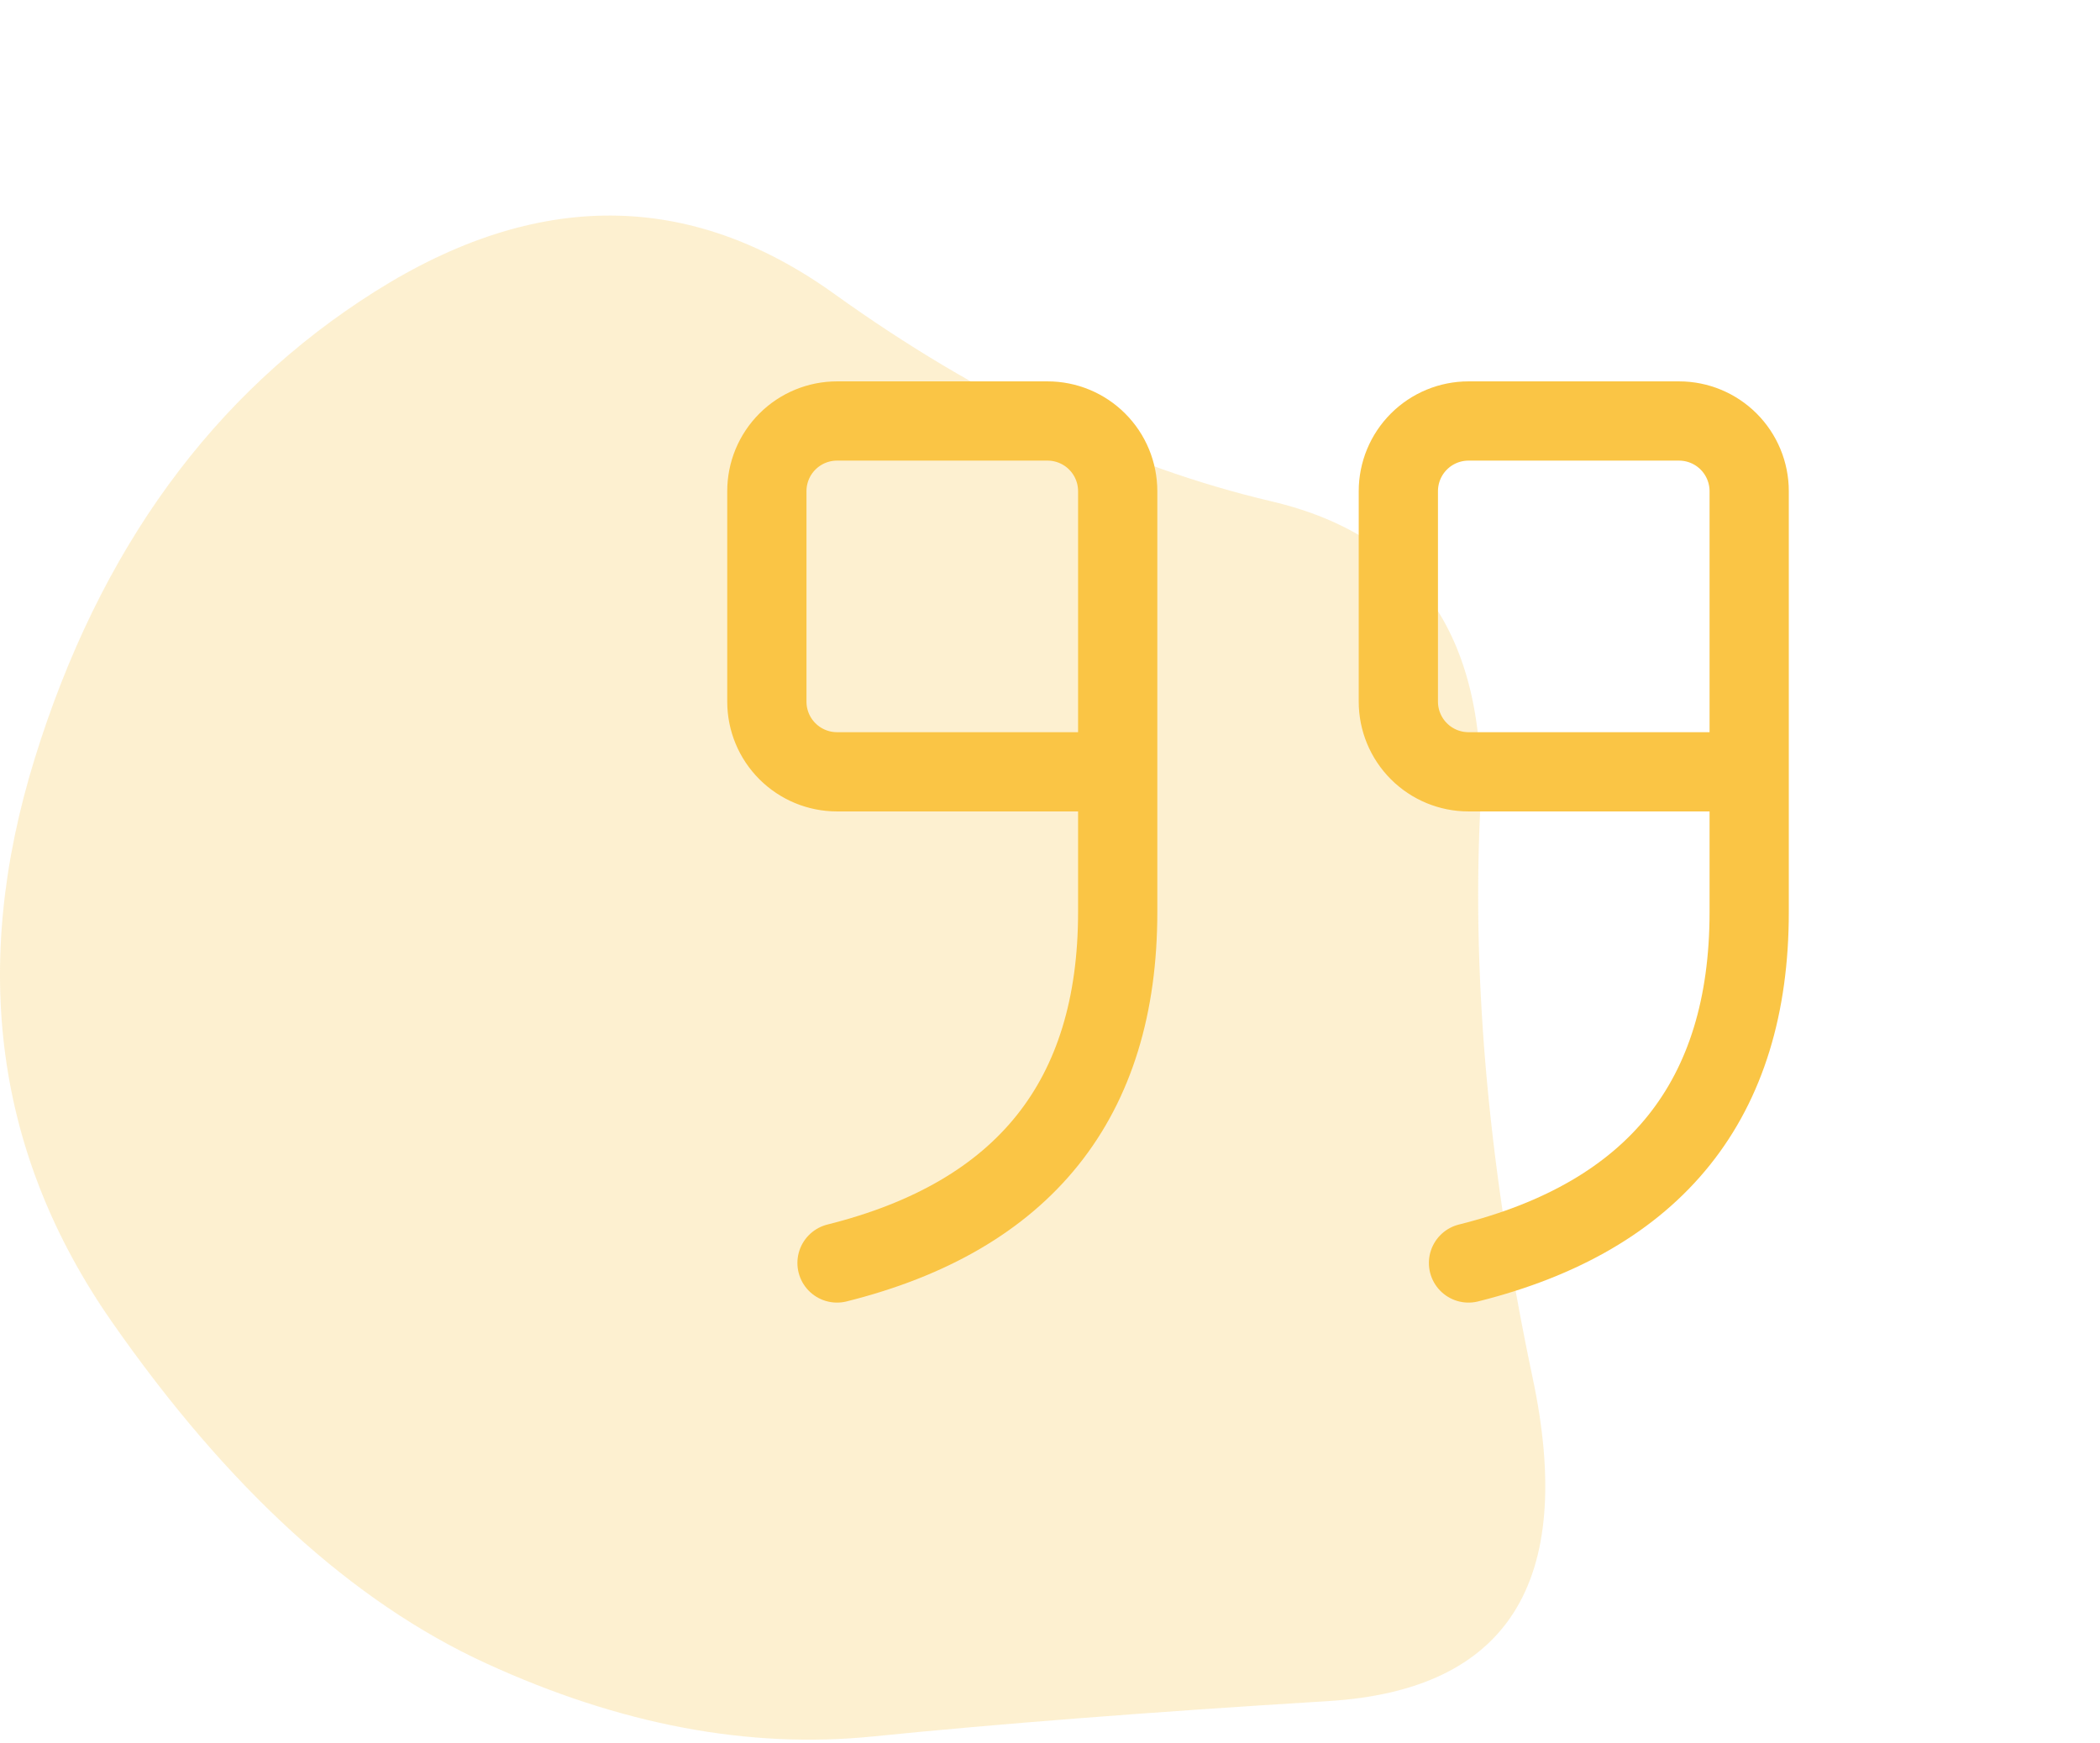
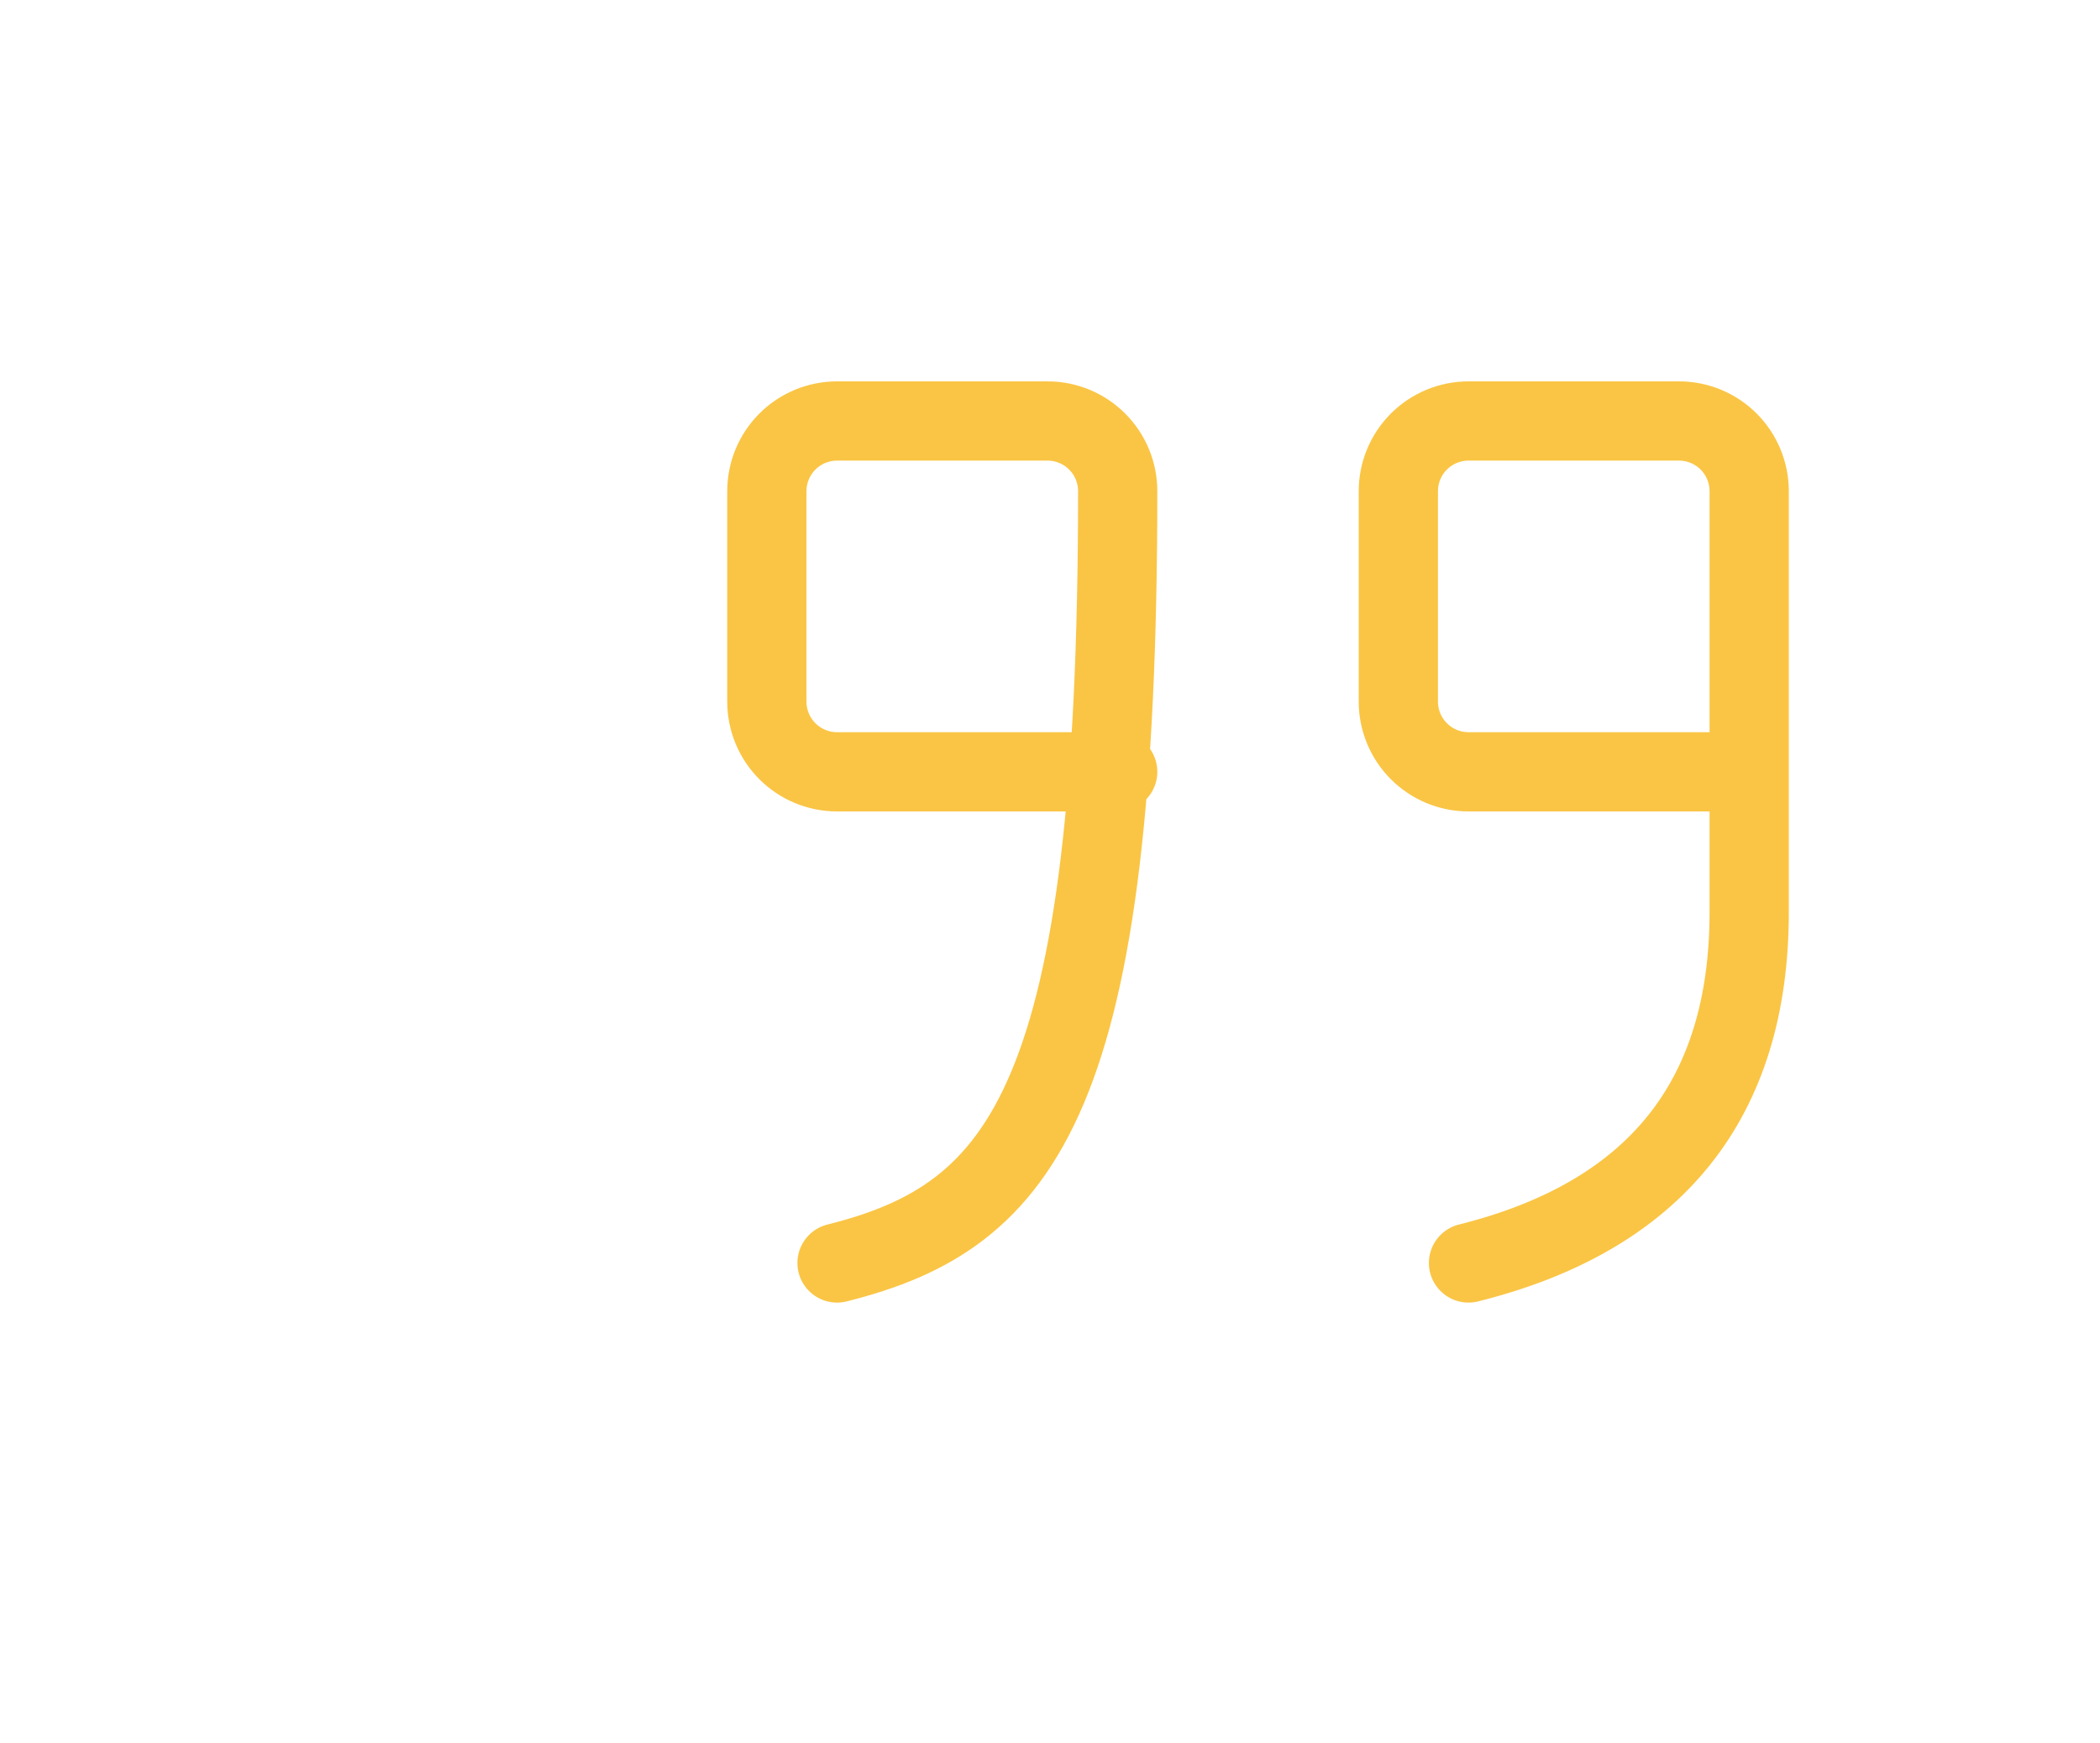
<svg xmlns="http://www.w3.org/2000/svg" width="106" height="88" viewBox="0 0 106 88" fill="none">
-   <path d="M77.366 69.566C79.546 79.877 76.106 85.31 67.046 85.865C57.987 86.421 50.324 87.016 44.057 87.65C37.79 88.285 31.285 87.055 24.542 83.962C17.798 80.869 11.497 75.118 5.639 66.71C-0.219 58.303 -1.513 48.824 1.757 38.275C5.026 27.726 10.748 19.874 18.922 14.718C27.096 9.562 34.827 9.602 42.116 14.837C49.404 20.072 56.761 23.562 64.185 25.307C71.61 27.052 75.118 32.287 74.709 41.012C74.301 49.737 75.186 59.255 77.366 69.566Z" fill="#FAC545" fill-opacity="0.25" />
-   <path d="M56.417 38.958H42.25C41.311 38.958 40.41 38.585 39.746 37.921C39.081 37.257 38.708 36.356 38.708 35.417V24.792C38.708 23.852 39.081 22.951 39.746 22.287C40.41 21.623 41.311 21.25 42.25 21.25H52.875C53.814 21.25 54.715 21.623 55.379 22.287C56.044 22.951 56.417 23.852 56.417 24.792V46.042C56.417 55.487 51.696 61.388 42.25 63.75" stroke="#FAC545" stroke-width="4" stroke-linecap="round" stroke-linejoin="round" />
+   <path d="M56.417 38.958H42.25C41.311 38.958 40.41 38.585 39.746 37.921C39.081 37.257 38.708 36.356 38.708 35.417V24.792C38.708 23.852 39.081 22.951 39.746 22.287C40.41 21.623 41.311 21.25 42.25 21.25H52.875C53.814 21.25 54.715 21.623 55.379 22.287C56.044 22.951 56.417 23.852 56.417 24.792C56.417 55.487 51.696 61.388 42.25 63.75" stroke="#FAC545" stroke-width="4" stroke-linecap="round" stroke-linejoin="round" />
  <path d="M88.292 38.958H74.125C73.186 38.958 72.285 38.585 71.621 37.921C70.957 37.257 70.583 36.356 70.583 35.417V24.792C70.583 23.852 70.957 22.951 71.621 22.287C72.285 21.623 73.186 21.25 74.125 21.25H84.75C85.689 21.25 86.59 21.623 87.254 22.287C87.918 22.951 88.292 23.852 88.292 24.792V46.042C88.292 55.487 83.571 61.388 74.125 63.75" stroke="#FAC545" stroke-width="4" stroke-linecap="round" stroke-linejoin="round" />
</svg>